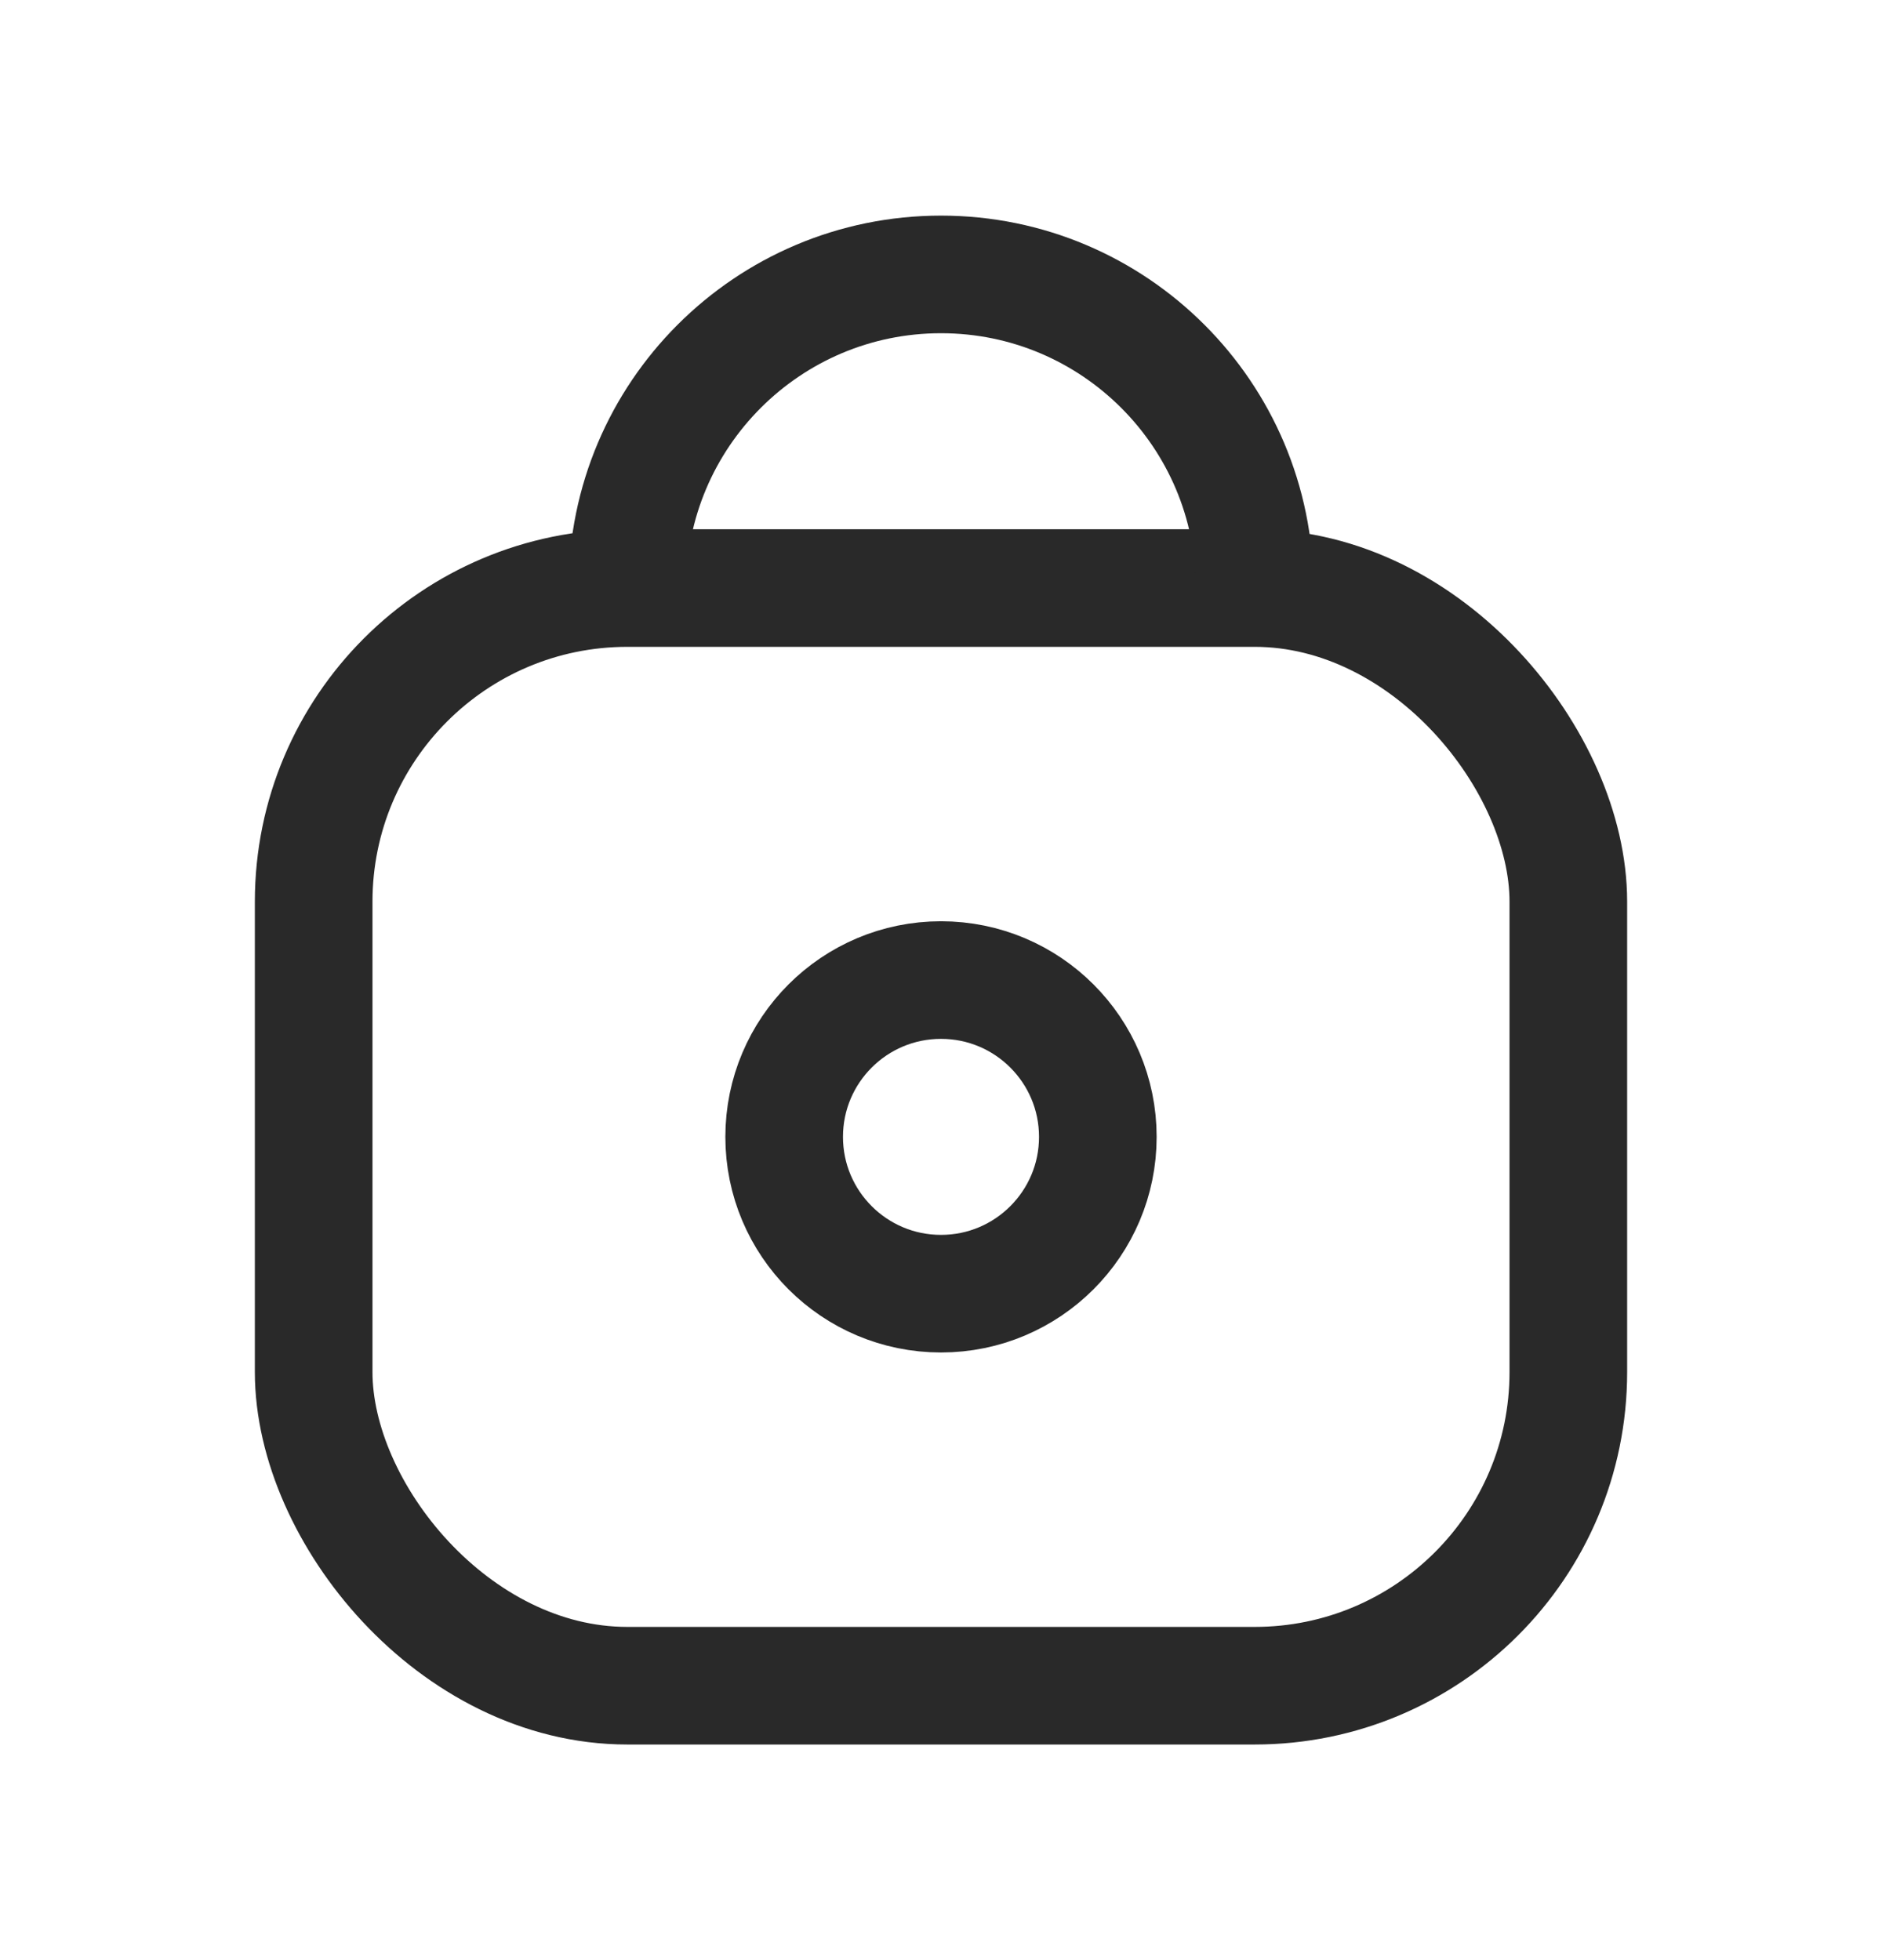
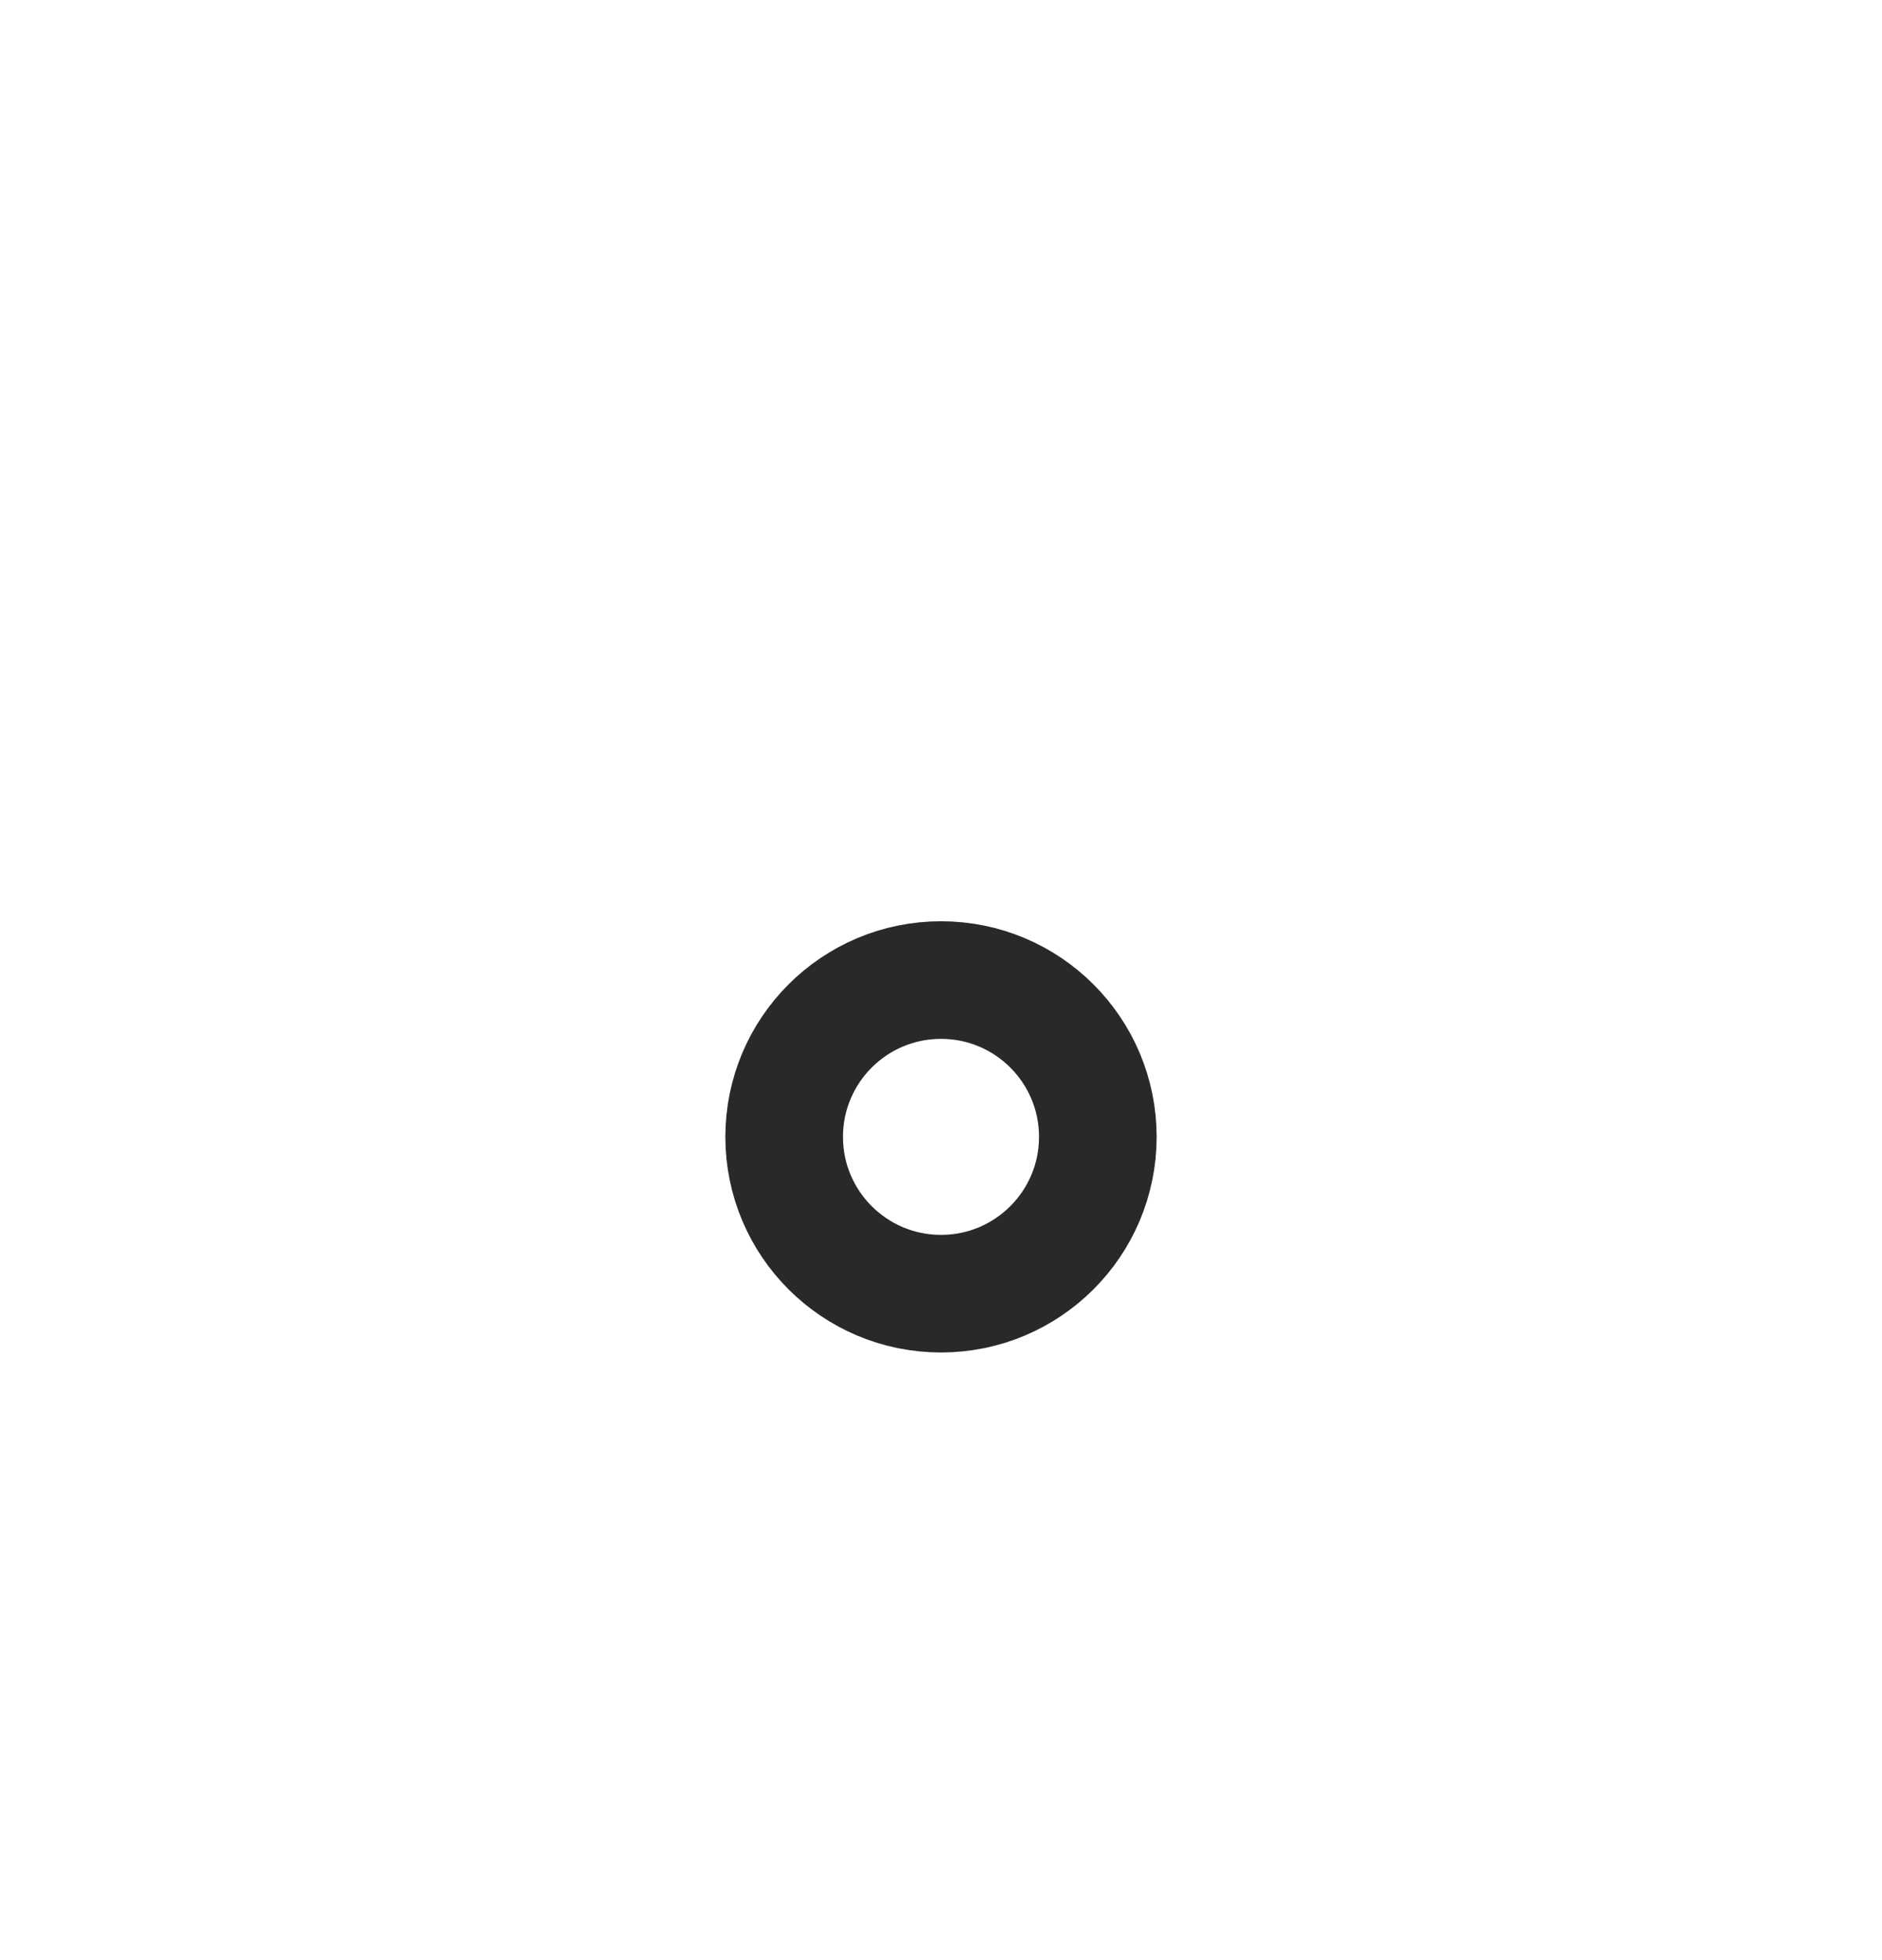
<svg xmlns="http://www.w3.org/2000/svg" width="24" height="25" viewBox="0 0 24 25" fill="none">
-   <rect x="4" y="7.5" width="16" height="14" rx="4" stroke="#292929" stroke-width="1.5" />
  <circle cx="12" cy="14.5" r="2" stroke="#292929" stroke-width="1.5" />
-   <path d="M16 7.5C16 5.291 14.209 3.5 12 3.5C9.791 3.5 8 5.291 8 7.5" stroke="#292929" stroke-width="1.5" />
</svg>